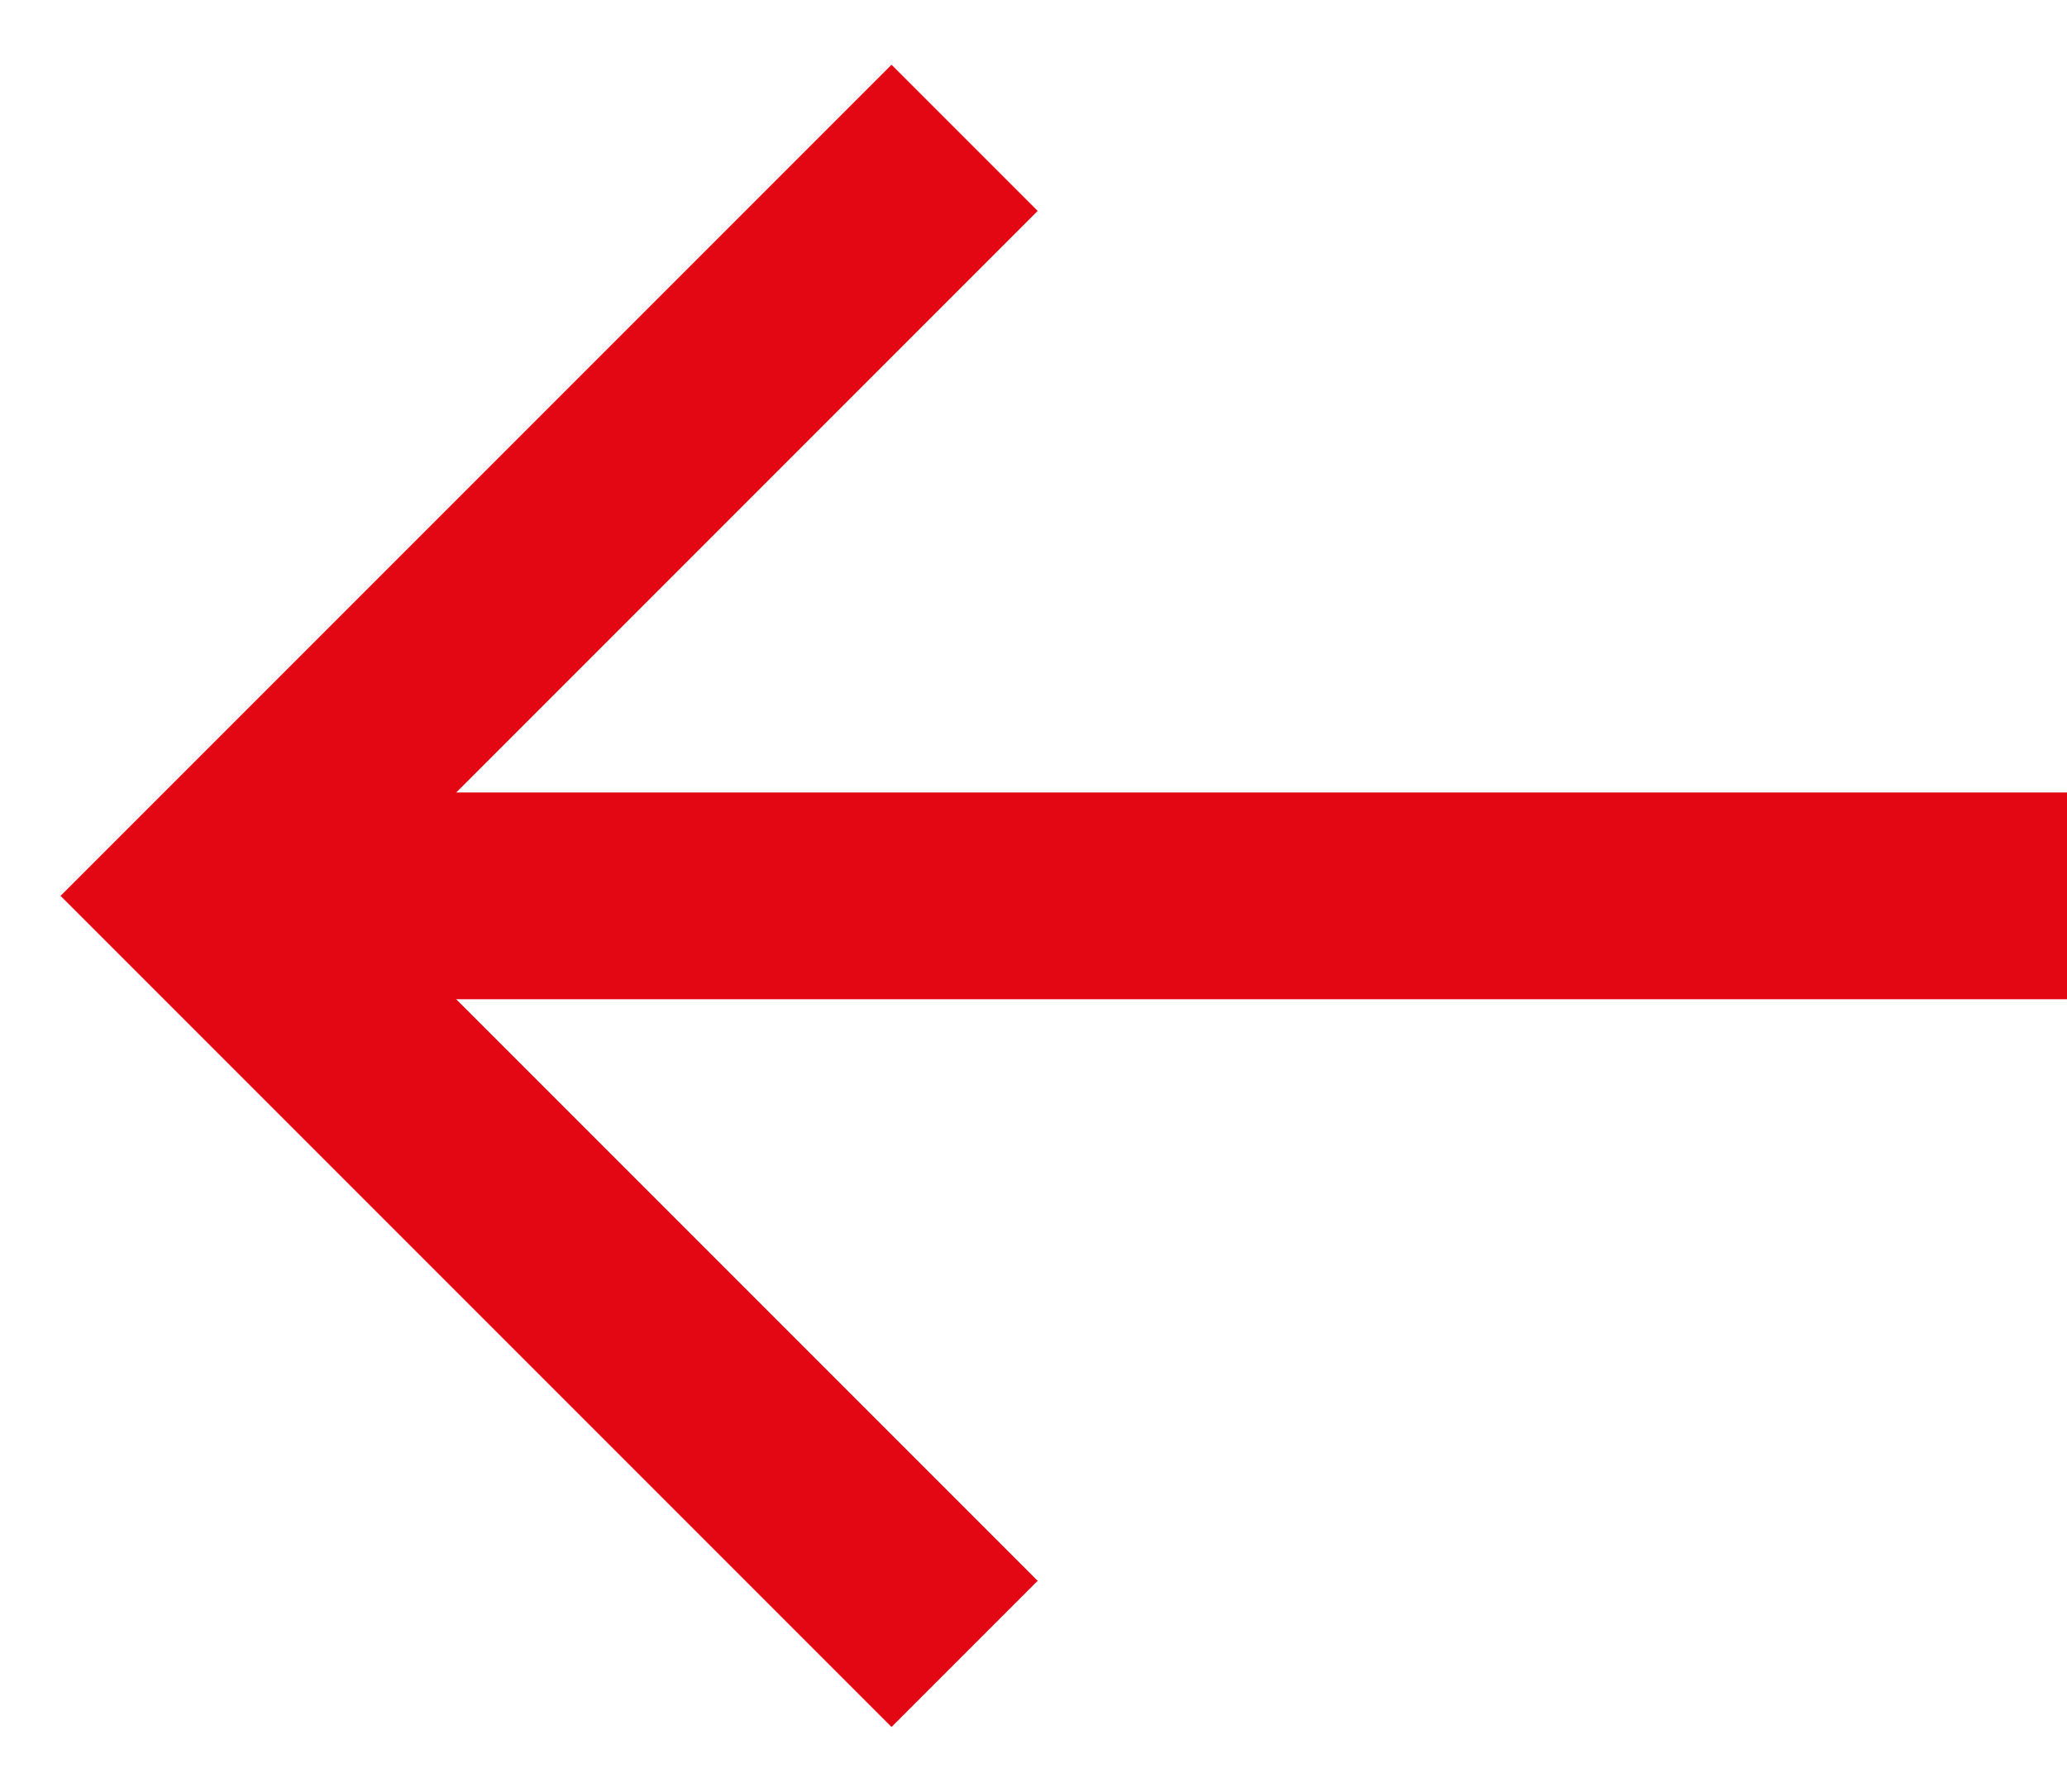
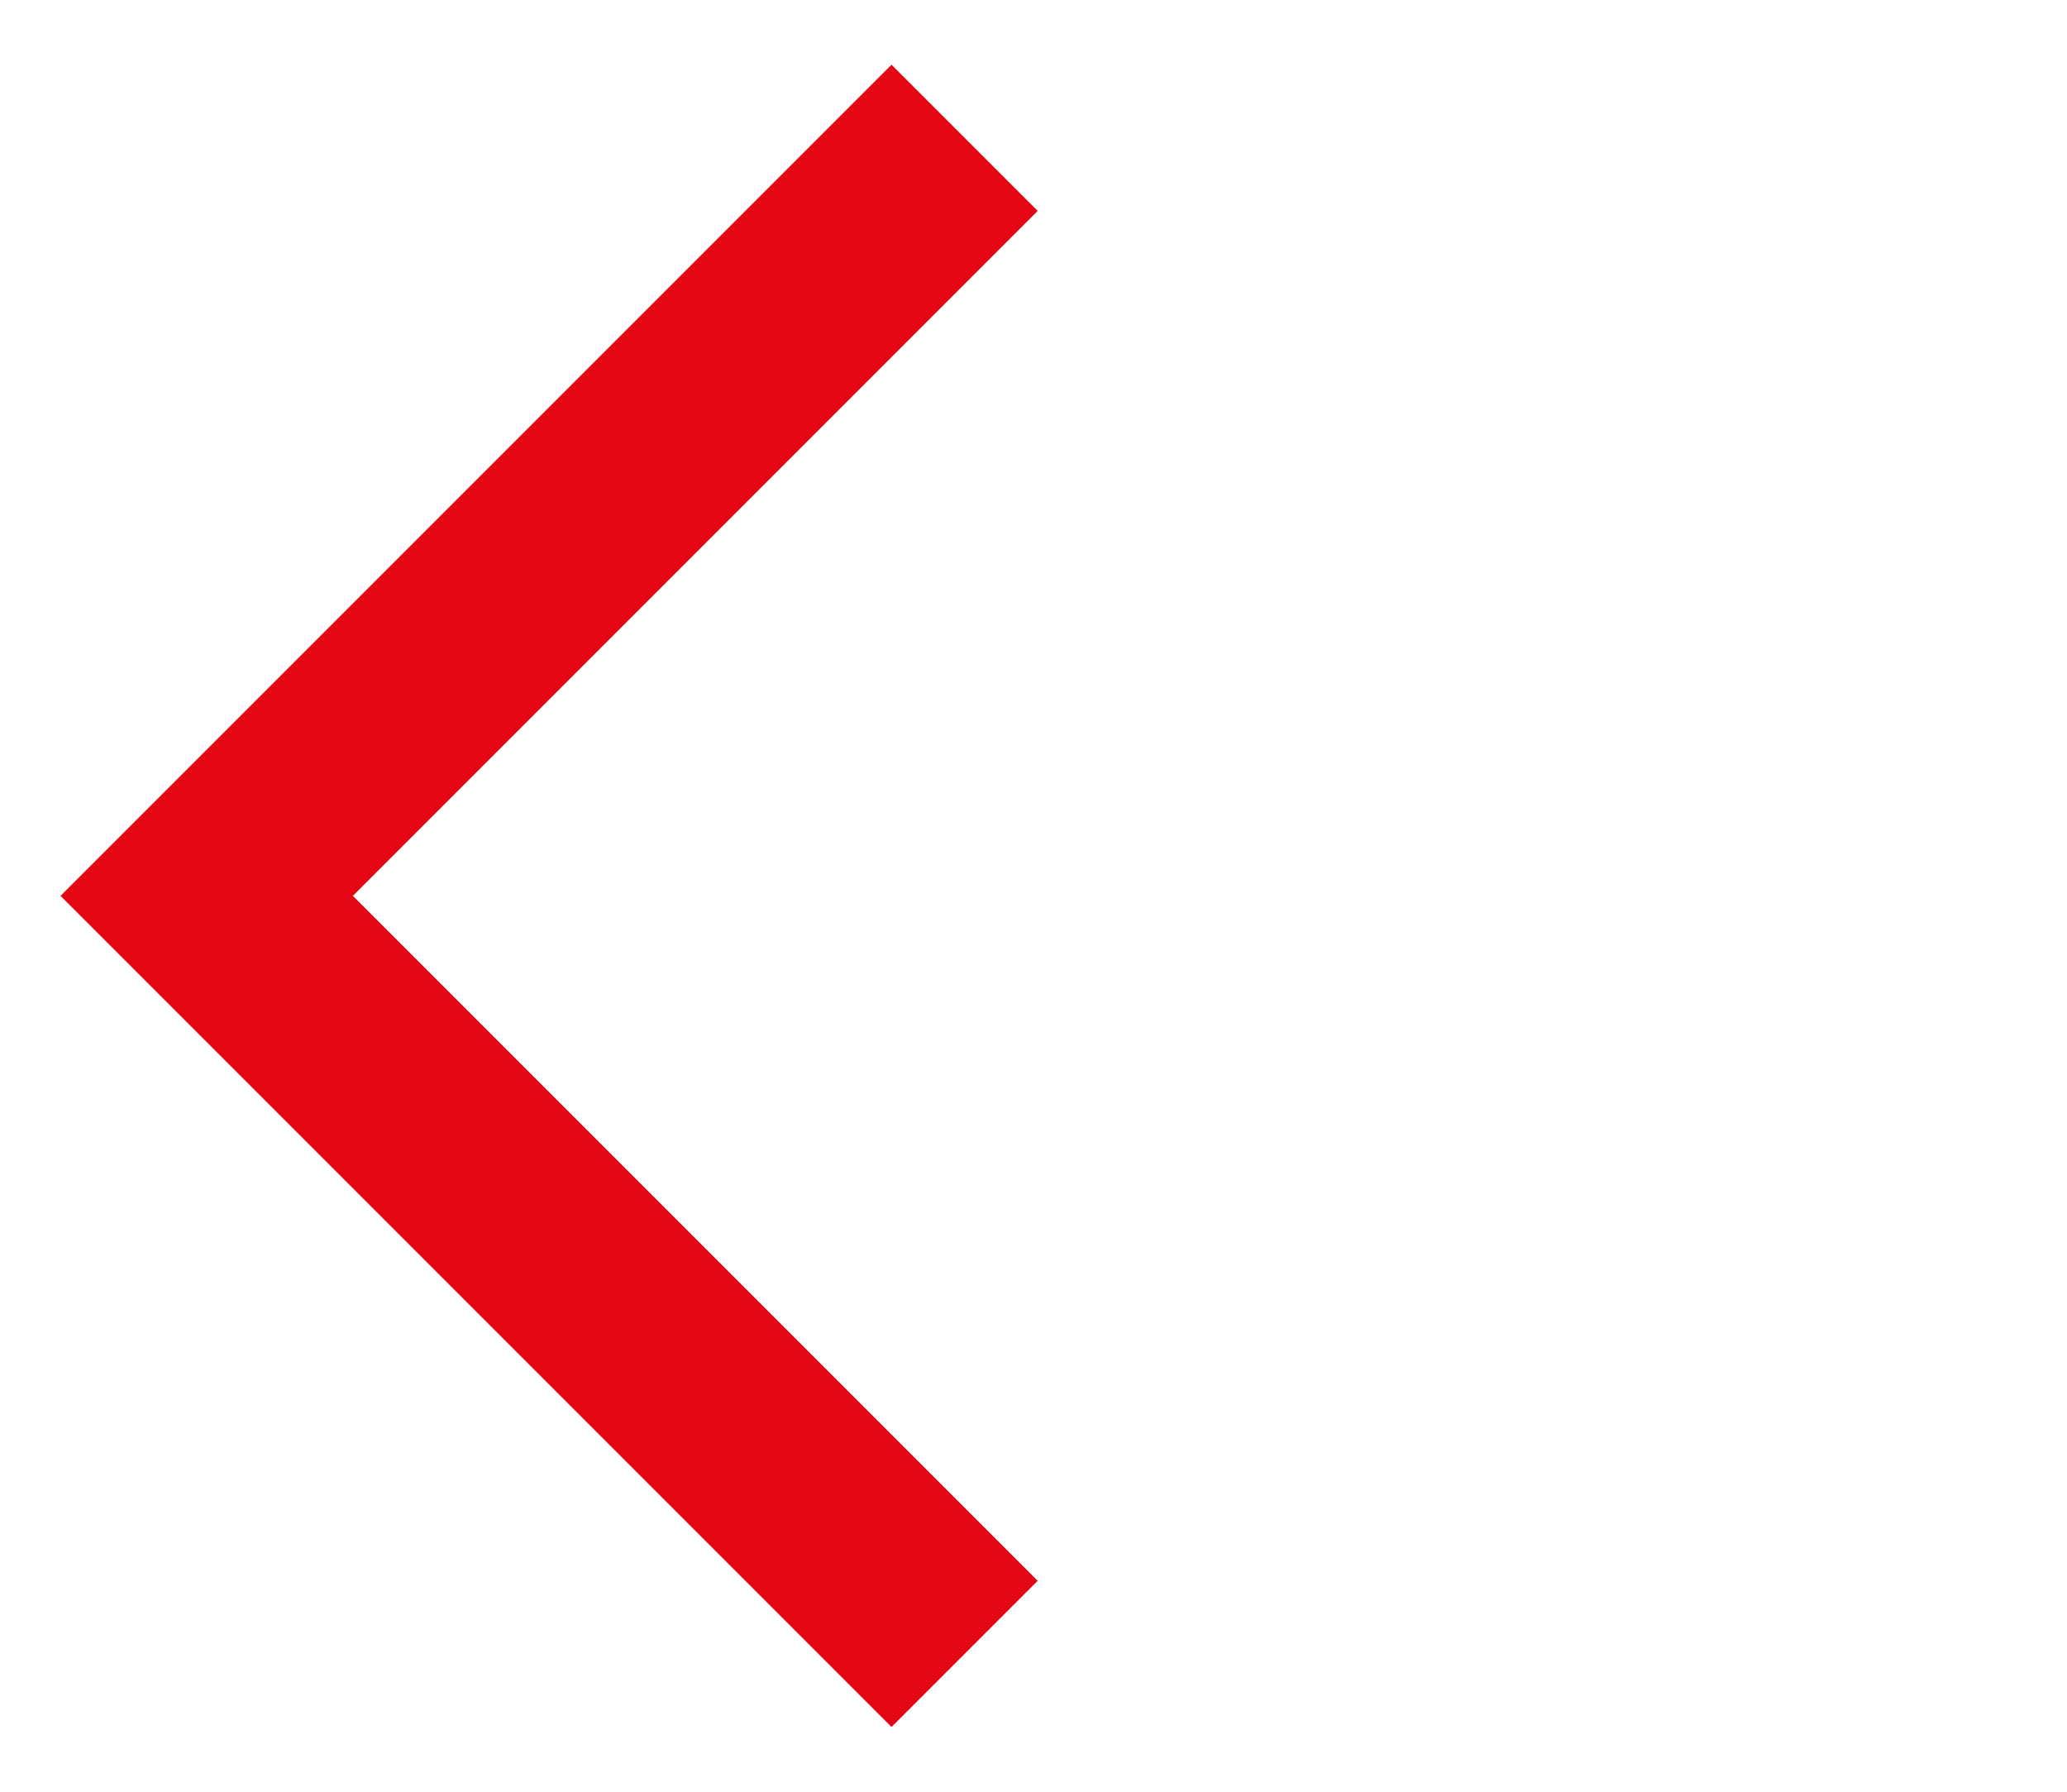
<svg xmlns="http://www.w3.org/2000/svg" width="30" height="26" viewBox="0 0 30 26" fill="none">
-   <path d="M30 13L3 13" stroke="#E30613" stroke-width="3" />
  <path d="M14 24L3 13L14 2" stroke="#E30613" stroke-width="3" />
</svg>